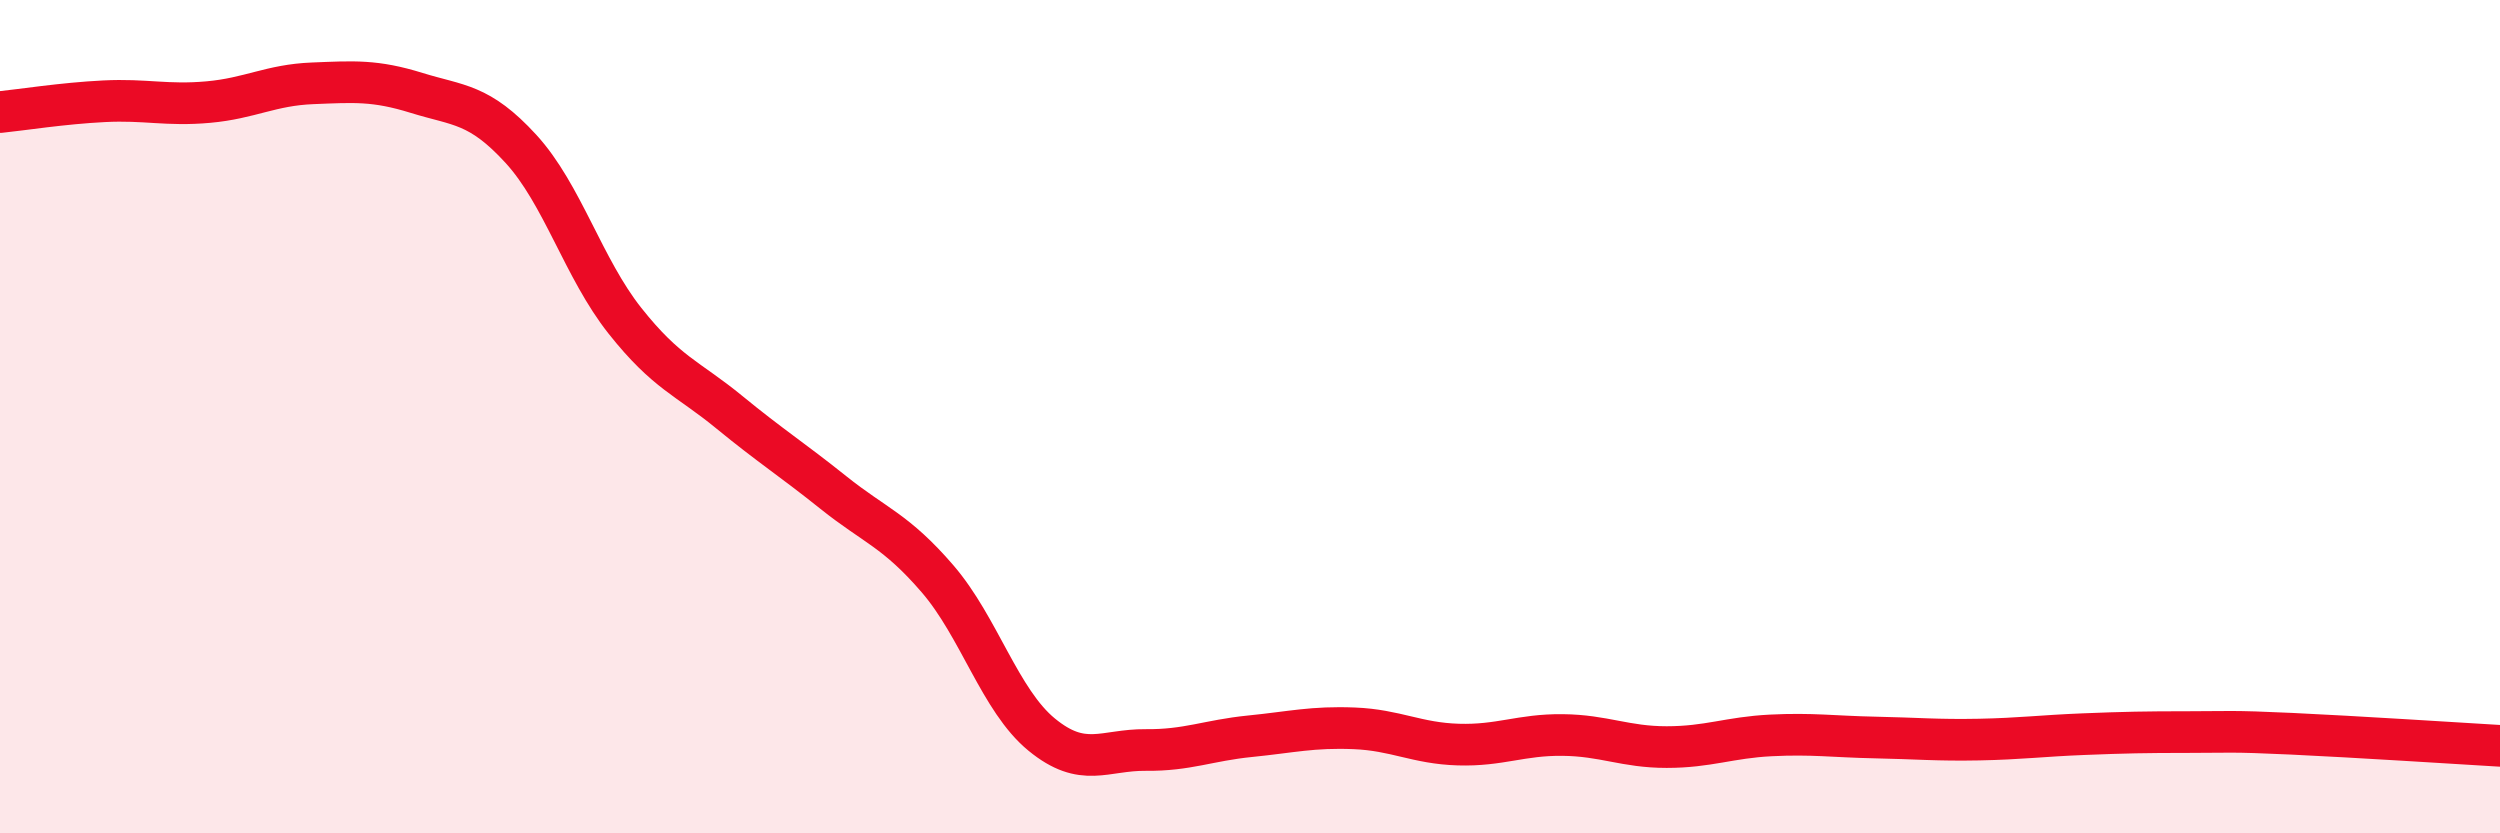
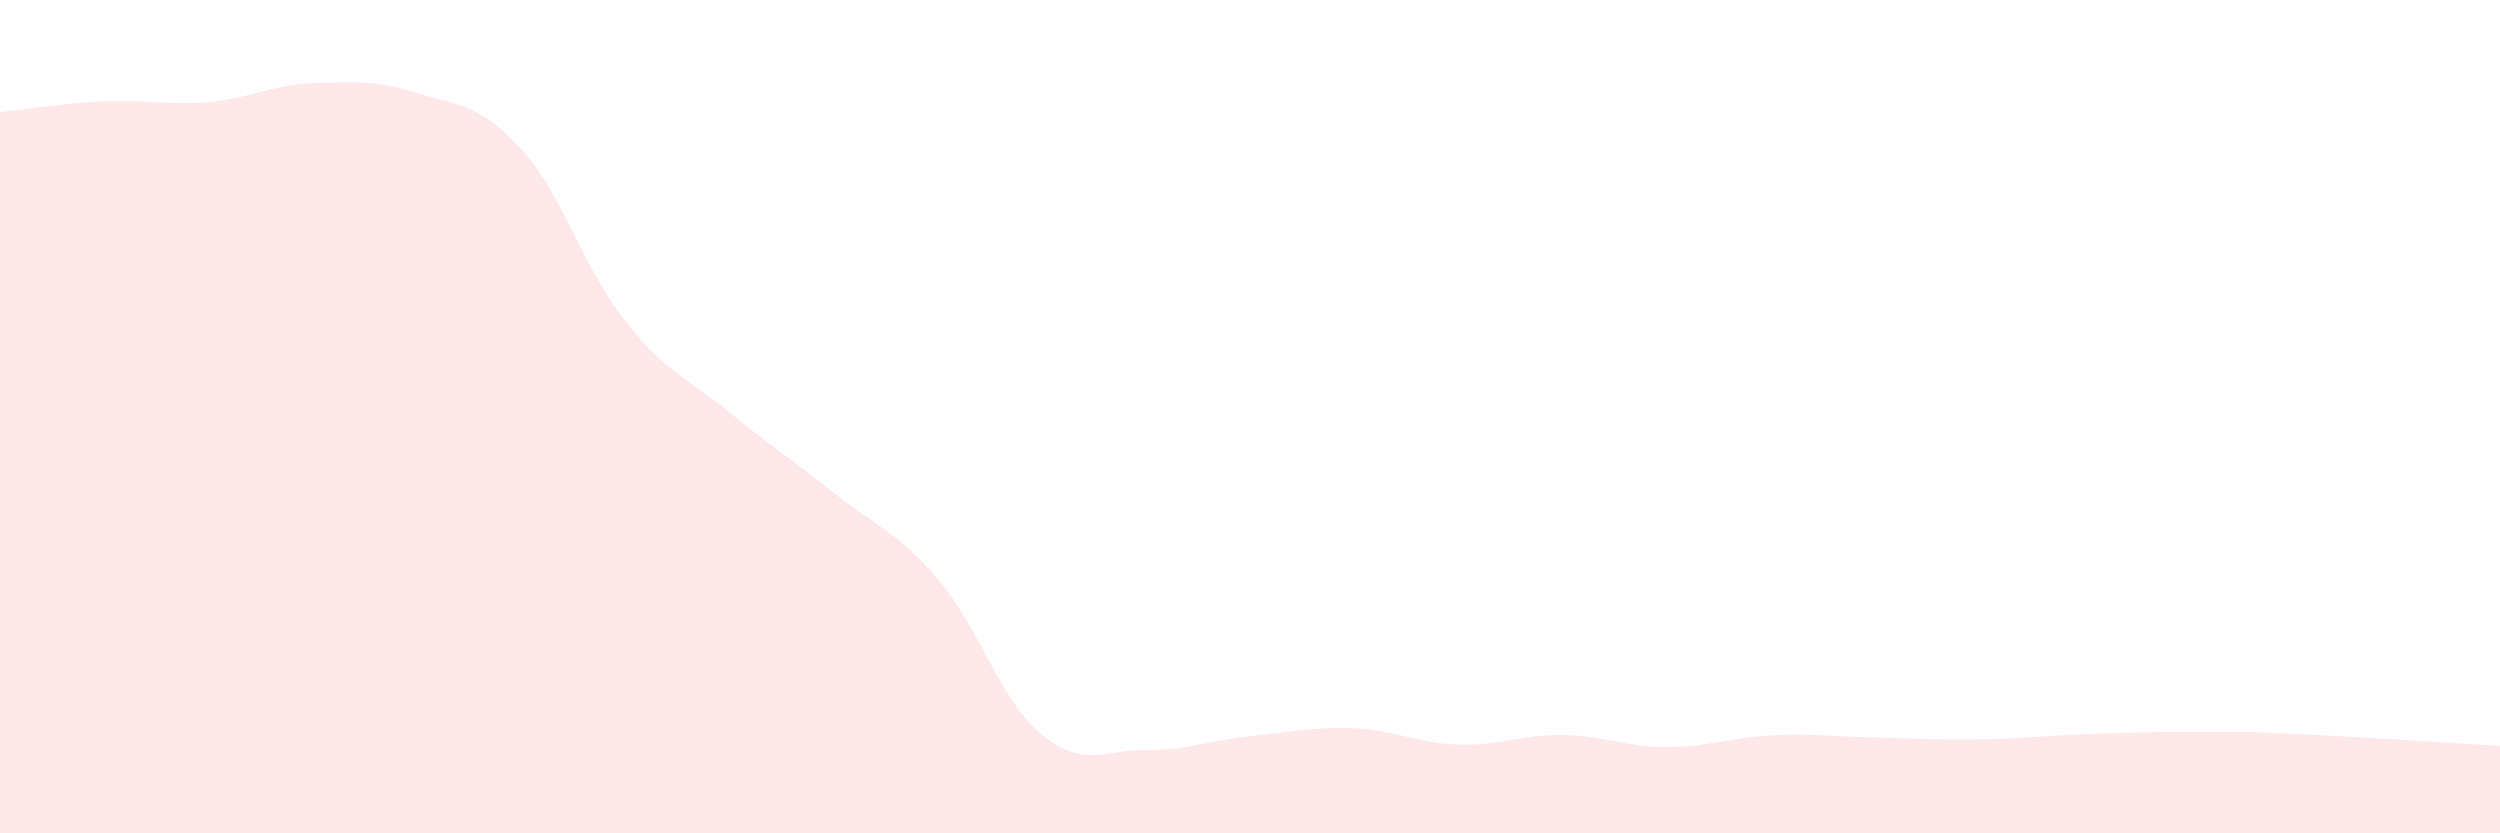
<svg xmlns="http://www.w3.org/2000/svg" width="60" height="20" viewBox="0 0 60 20">
  <path d="M 0,2.69 C 0.5,2.64 1.5,2.48 2.5,2.43 C 3.5,2.38 4,2.54 5,2.45 C 6,2.36 6.5,2.04 7.5,2 C 8.5,1.96 9,1.92 10,2.23 C 11,2.54 11.5,2.48 12.5,3.57 C 13.5,4.66 14,6.44 15,7.7 C 16,8.96 16.5,9.07 17.5,9.89 C 18.5,10.71 19,11.02 20,11.82 C 21,12.62 21.5,12.73 22.5,13.89 C 23.5,15.05 24,16.81 25,17.63 C 26,18.45 26.5,17.99 27.5,18 C 28.5,18.01 29,17.77 30,17.67 C 31,17.57 31.5,17.44 32.5,17.48 C 33.5,17.52 34,17.84 35,17.87 C 36,17.9 36.5,17.63 37.5,17.64 C 38.5,17.65 39,17.93 40,17.93 C 41,17.93 41.5,17.7 42.5,17.65 C 43.5,17.6 44,17.68 45,17.7 C 46,17.72 46.5,17.77 47.5,17.75 C 48.5,17.73 49,17.66 50,17.62 C 51,17.58 51.5,17.57 52.5,17.57 C 53.5,17.57 53.5,17.54 55,17.61 C 56.5,17.68 59,17.84 60,17.9L60 20L0 20Z" fill="#EB0A25" opacity="0.1" stroke-linecap="round" stroke-linejoin="round" />
-   <path d="M 0,2.69 C 0.5,2.64 1.5,2.48 2.5,2.43 C 3.5,2.38 4,2.54 5,2.45 C 6,2.36 6.5,2.04 7.5,2 C 8.5,1.96 9,1.92 10,2.23 C 11,2.54 11.5,2.48 12.5,3.57 C 13.5,4.66 14,6.44 15,7.7 C 16,8.96 16.5,9.07 17.5,9.89 C 18.5,10.71 19,11.02 20,11.82 C 21,12.62 21.5,12.73 22.5,13.89 C 23.5,15.05 24,16.81 25,17.63 C 26,18.45 26.5,17.99 27.5,18 C 28.5,18.01 29,17.77 30,17.67 C 31,17.57 31.5,17.44 32.5,17.48 C 33.5,17.52 34,17.84 35,17.87 C 36,17.9 36.5,17.63 37.5,17.64 C 38.5,17.65 39,17.93 40,17.93 C 41,17.93 41.5,17.7 42.5,17.65 C 43.5,17.6 44,17.68 45,17.7 C 46,17.72 46.5,17.77 47.5,17.75 C 48.5,17.73 49,17.66 50,17.62 C 51,17.58 51.5,17.57 52.5,17.57 C 53.5,17.57 53.5,17.54 55,17.61 C 56.5,17.68 59,17.84 60,17.9" stroke="#EB0A25" stroke-width="1" fill="none" stroke-linecap="round" stroke-linejoin="round" />
</svg>